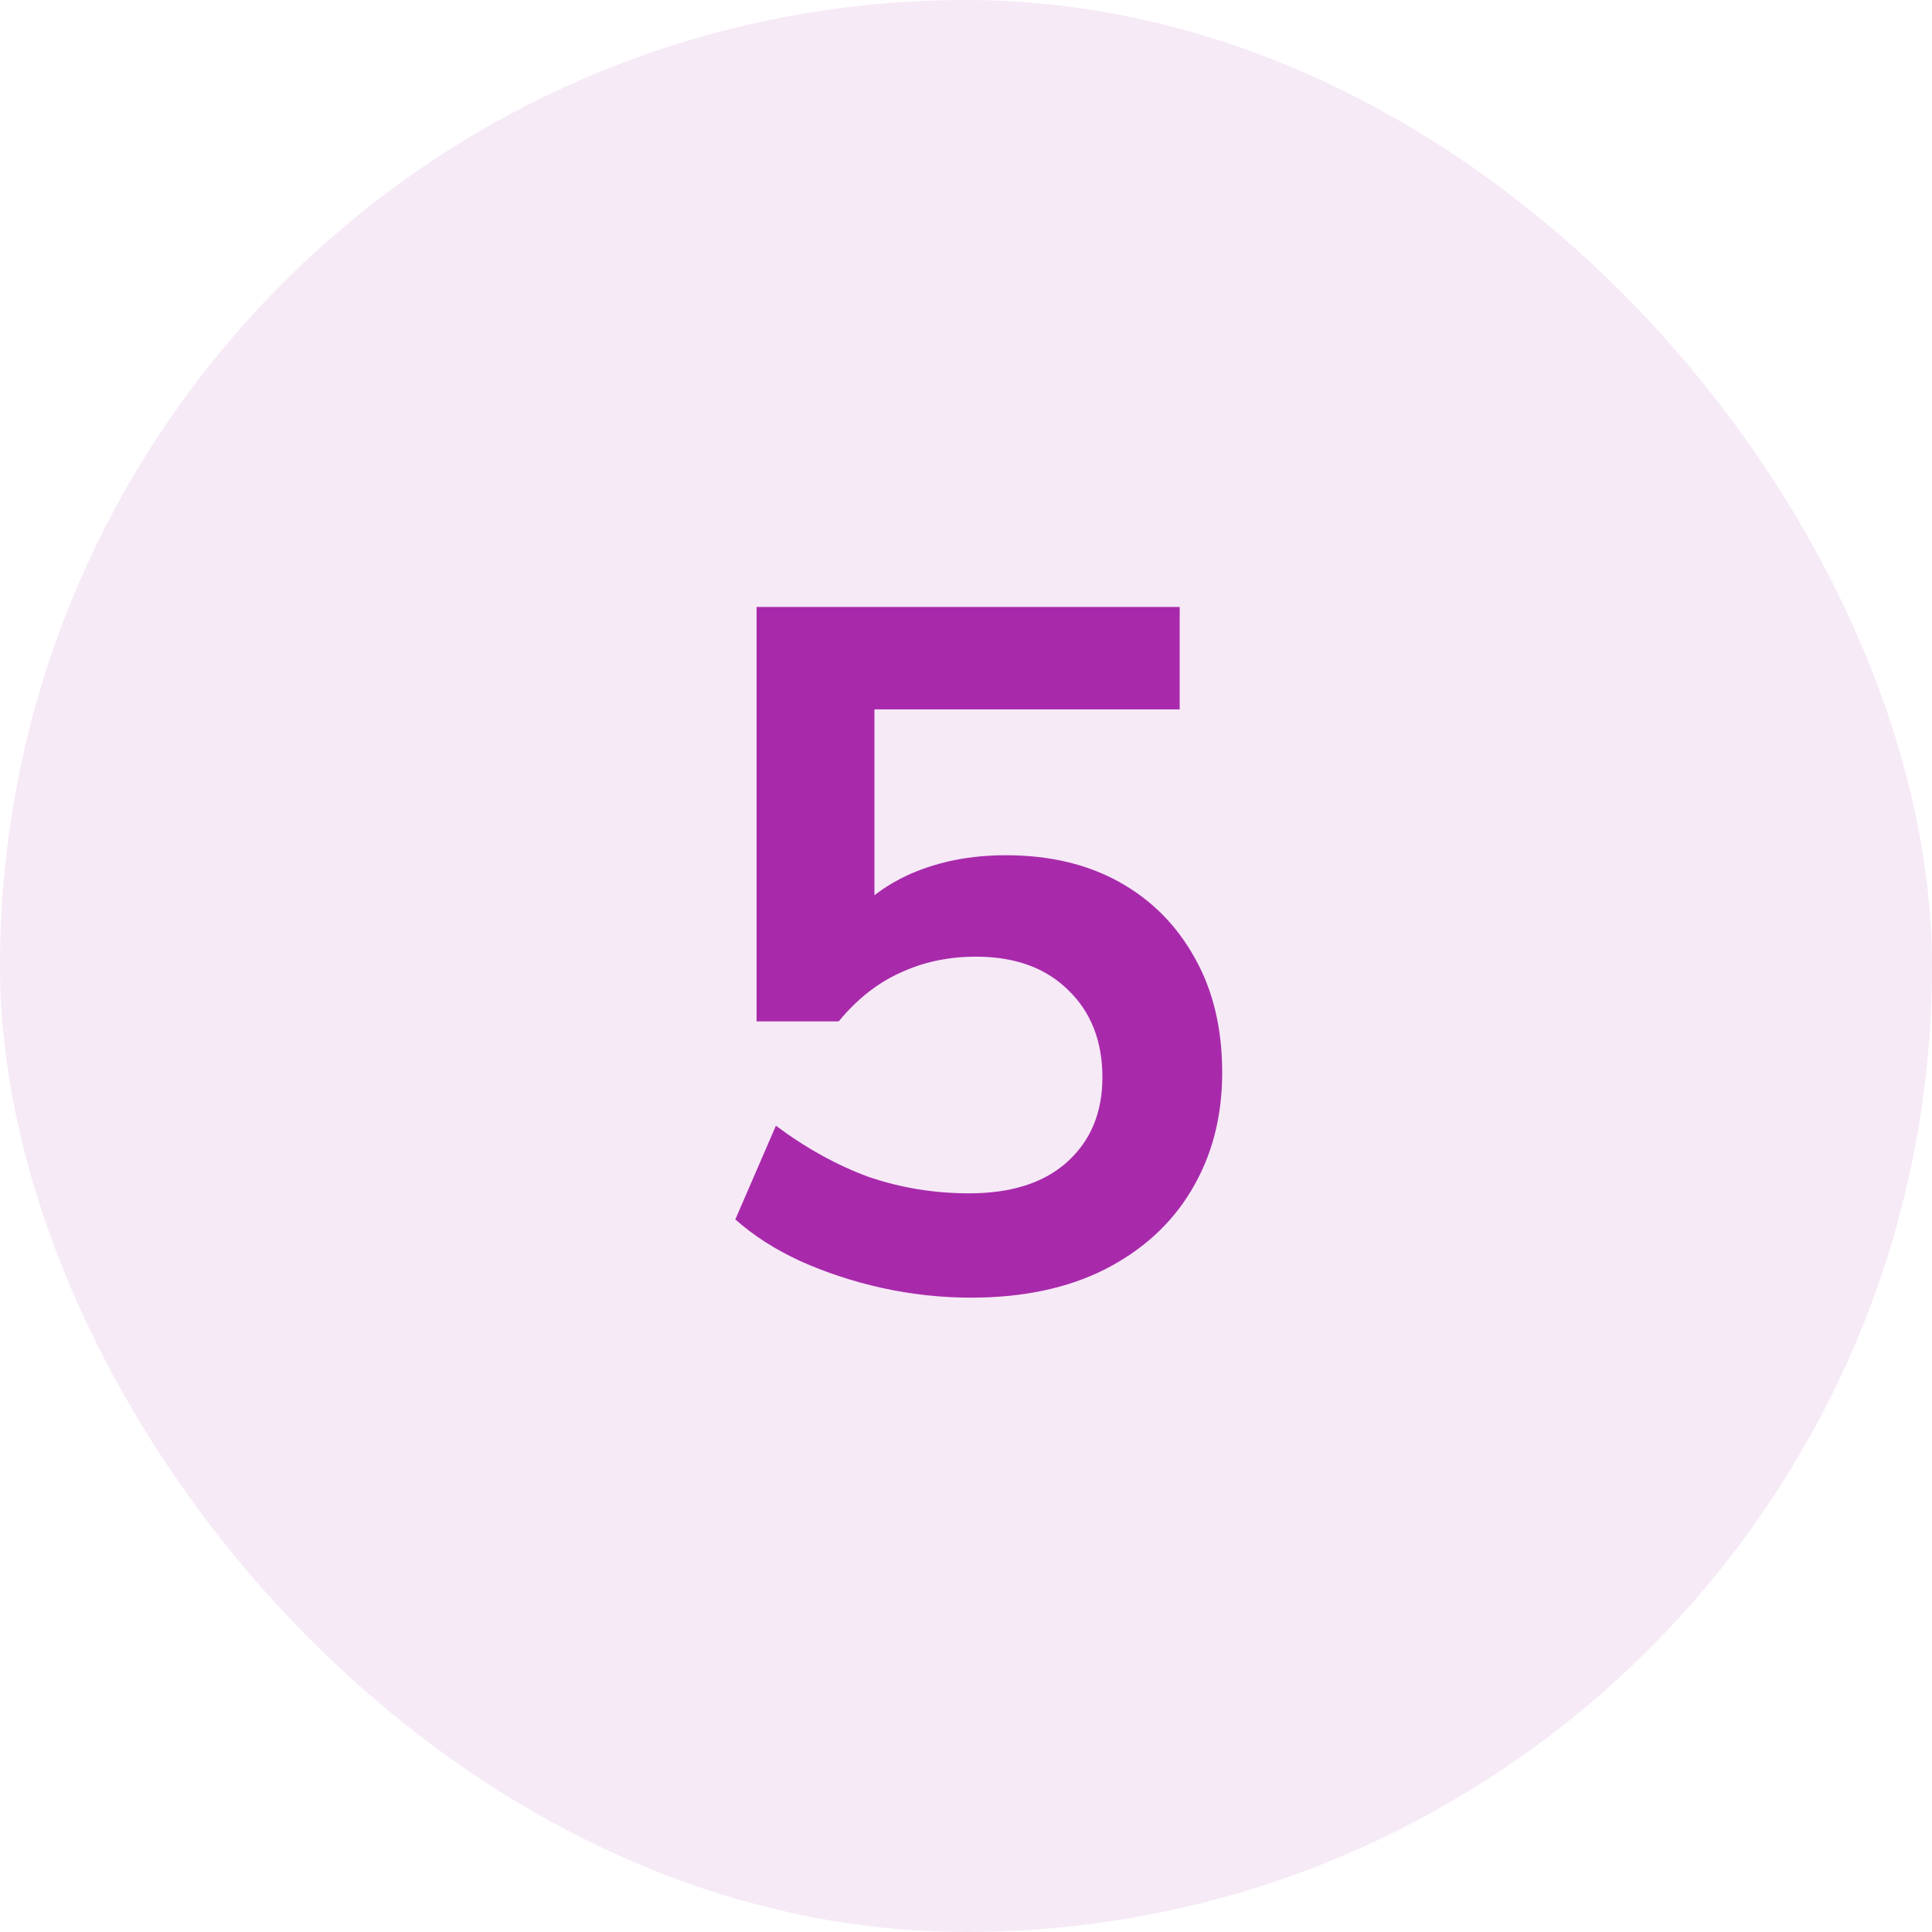
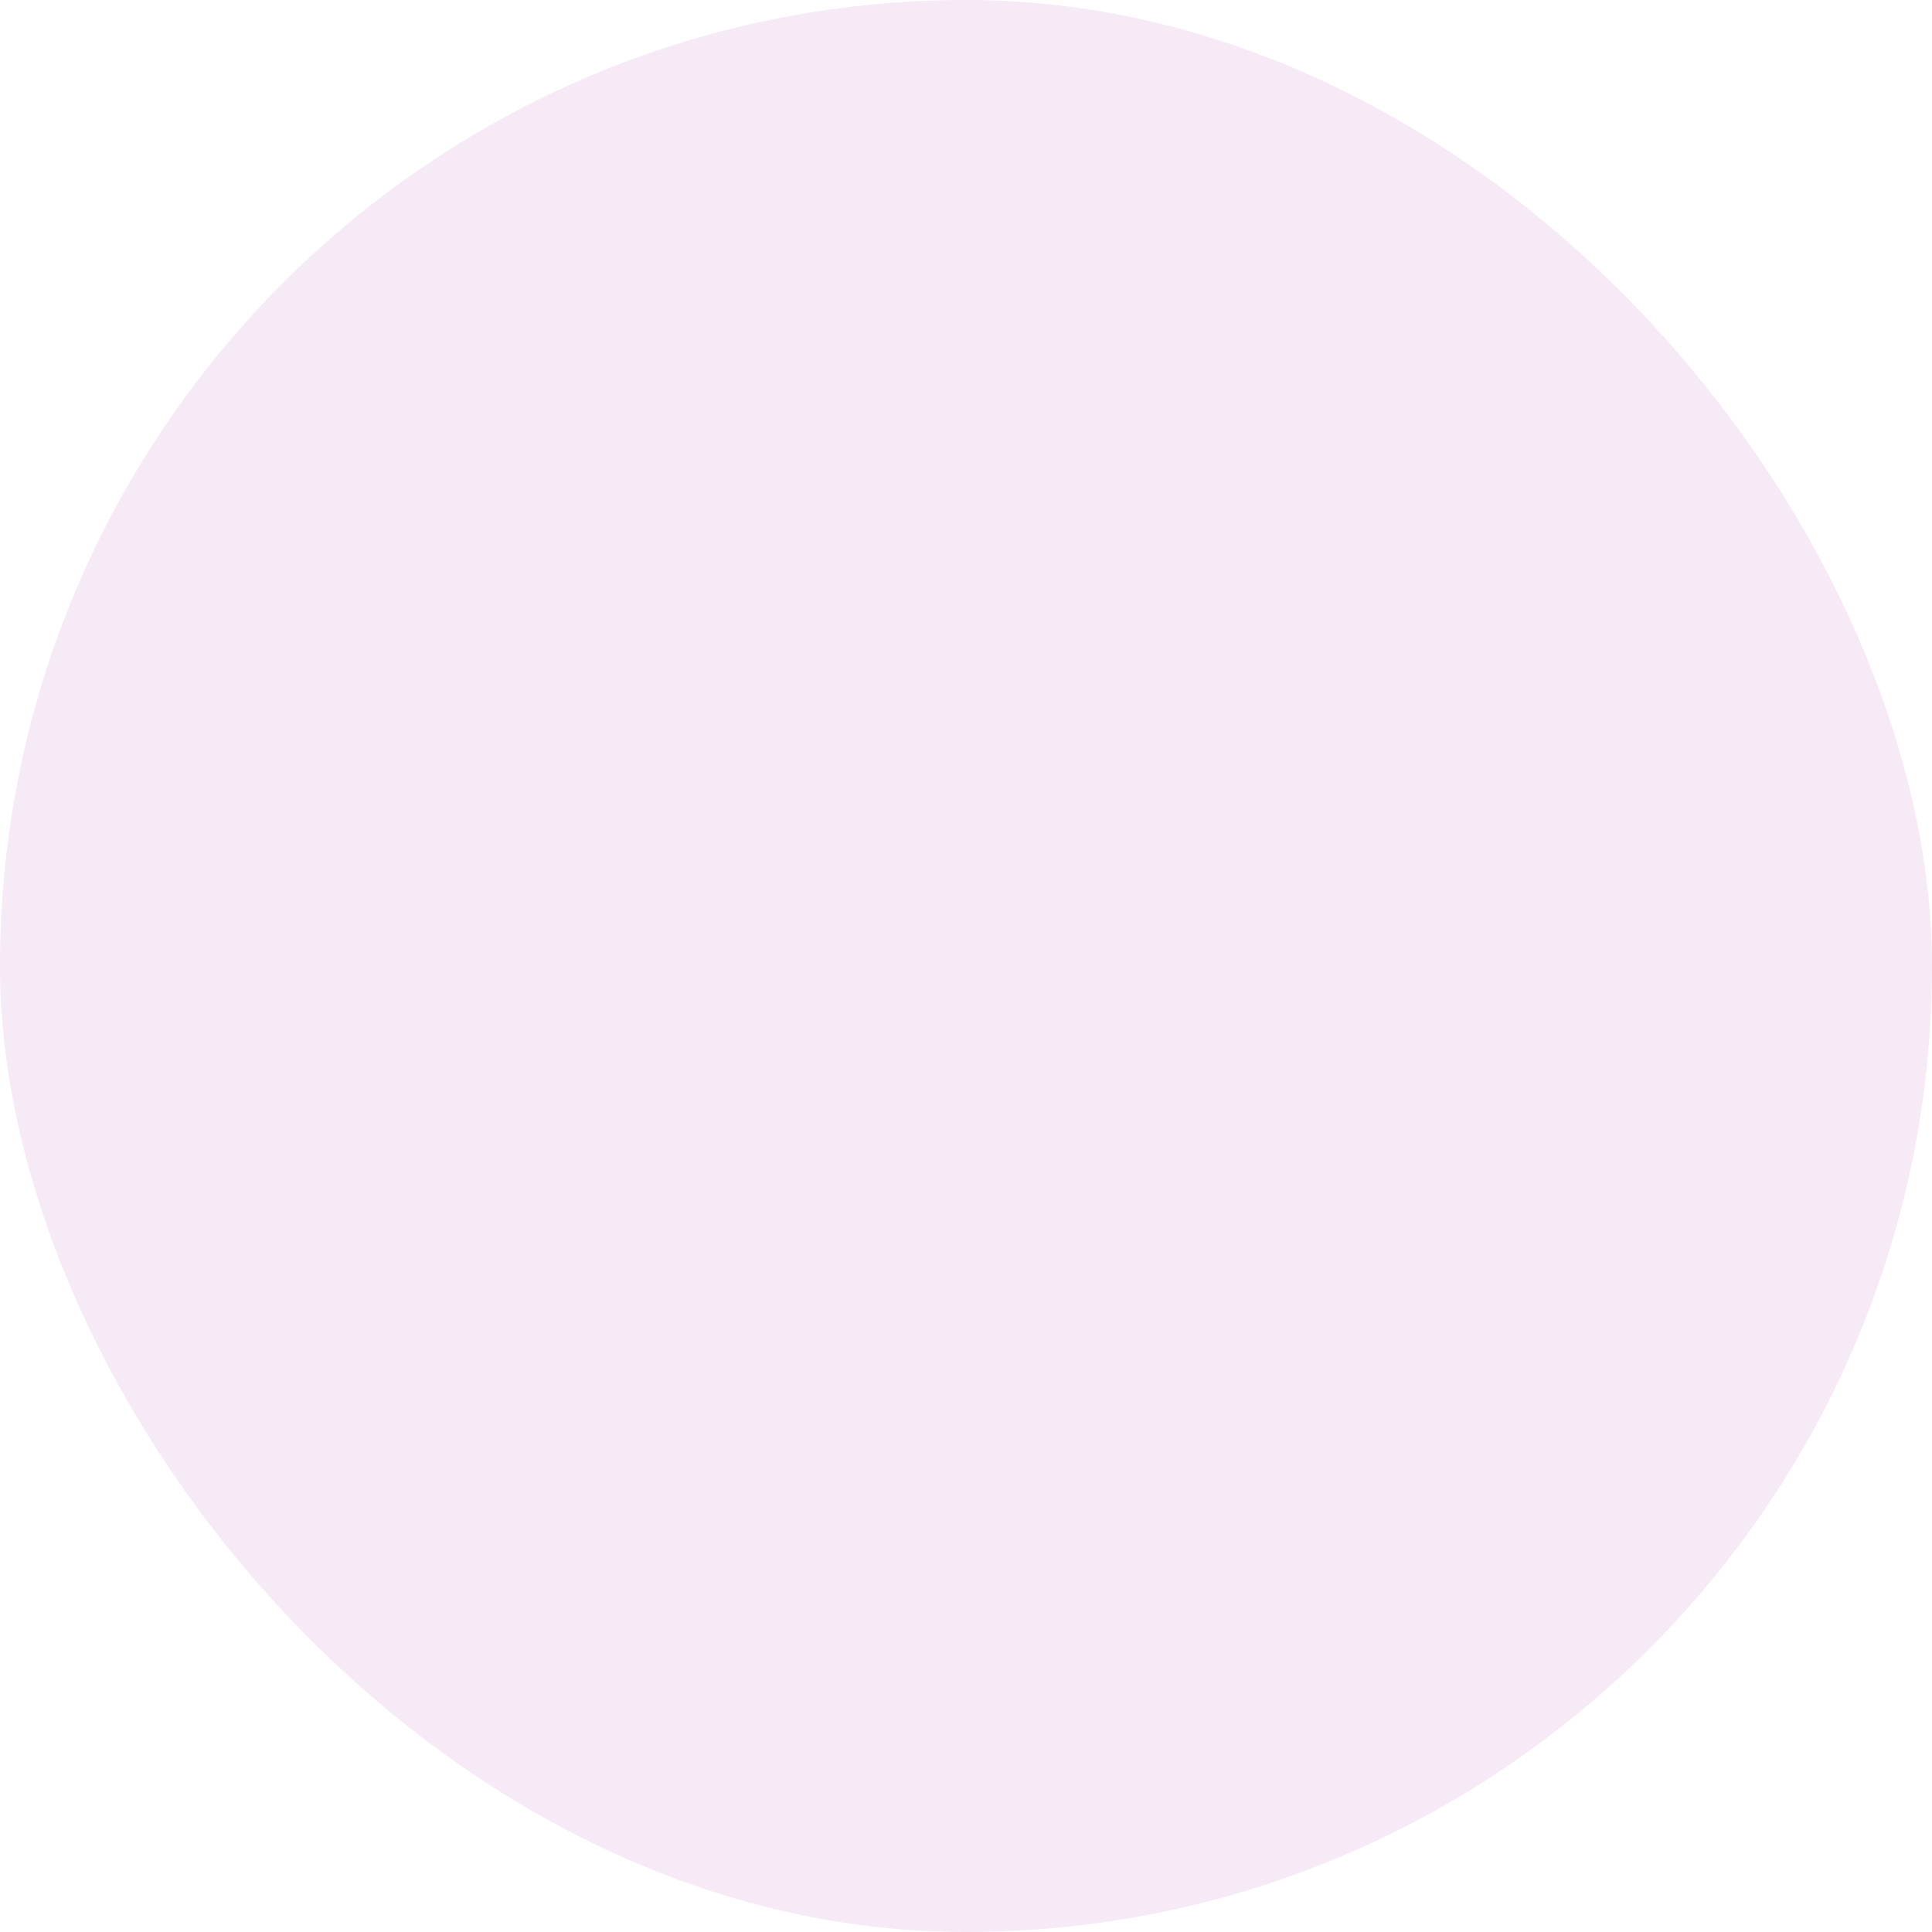
<svg xmlns="http://www.w3.org/2000/svg" width="48" height="48" viewBox="0 0 48 48" fill="none">
  <rect width="48" height="48" rx="24" fill="#A82AAB" fill-opacity="0.1" />
-   <path d="M24.125 32.24C23.389 32.24 22.653 32.16 21.917 32C21.197 31.84 20.517 31.616 19.877 31.328C19.253 31.04 18.717 30.696 18.269 30.296L19.277 27.968C20.029 28.528 20.797 28.952 21.581 29.24C22.381 29.512 23.213 29.648 24.077 29.648C25.117 29.648 25.925 29.392 26.501 28.88C27.093 28.352 27.389 27.648 27.389 26.768C27.389 25.872 27.109 25.152 26.549 24.608C25.989 24.048 25.221 23.768 24.245 23.768C23.557 23.768 22.925 23.904 22.349 24.176C21.789 24.432 21.285 24.832 20.837 25.376H18.797V15.08H29.309V17.624H21.725V23H20.981C21.397 22.44 21.949 22.008 22.637 21.704C23.341 21.4 24.125 21.248 24.989 21.248C26.077 21.248 27.021 21.472 27.821 21.92C28.621 22.368 29.245 23 29.693 23.816C30.141 24.616 30.365 25.56 30.365 26.648C30.365 27.752 30.109 28.728 29.597 29.576C29.101 30.408 28.381 31.064 27.437 31.544C26.509 32.008 25.405 32.24 24.125 32.24Z" fill="#A82AAB" />
</svg>